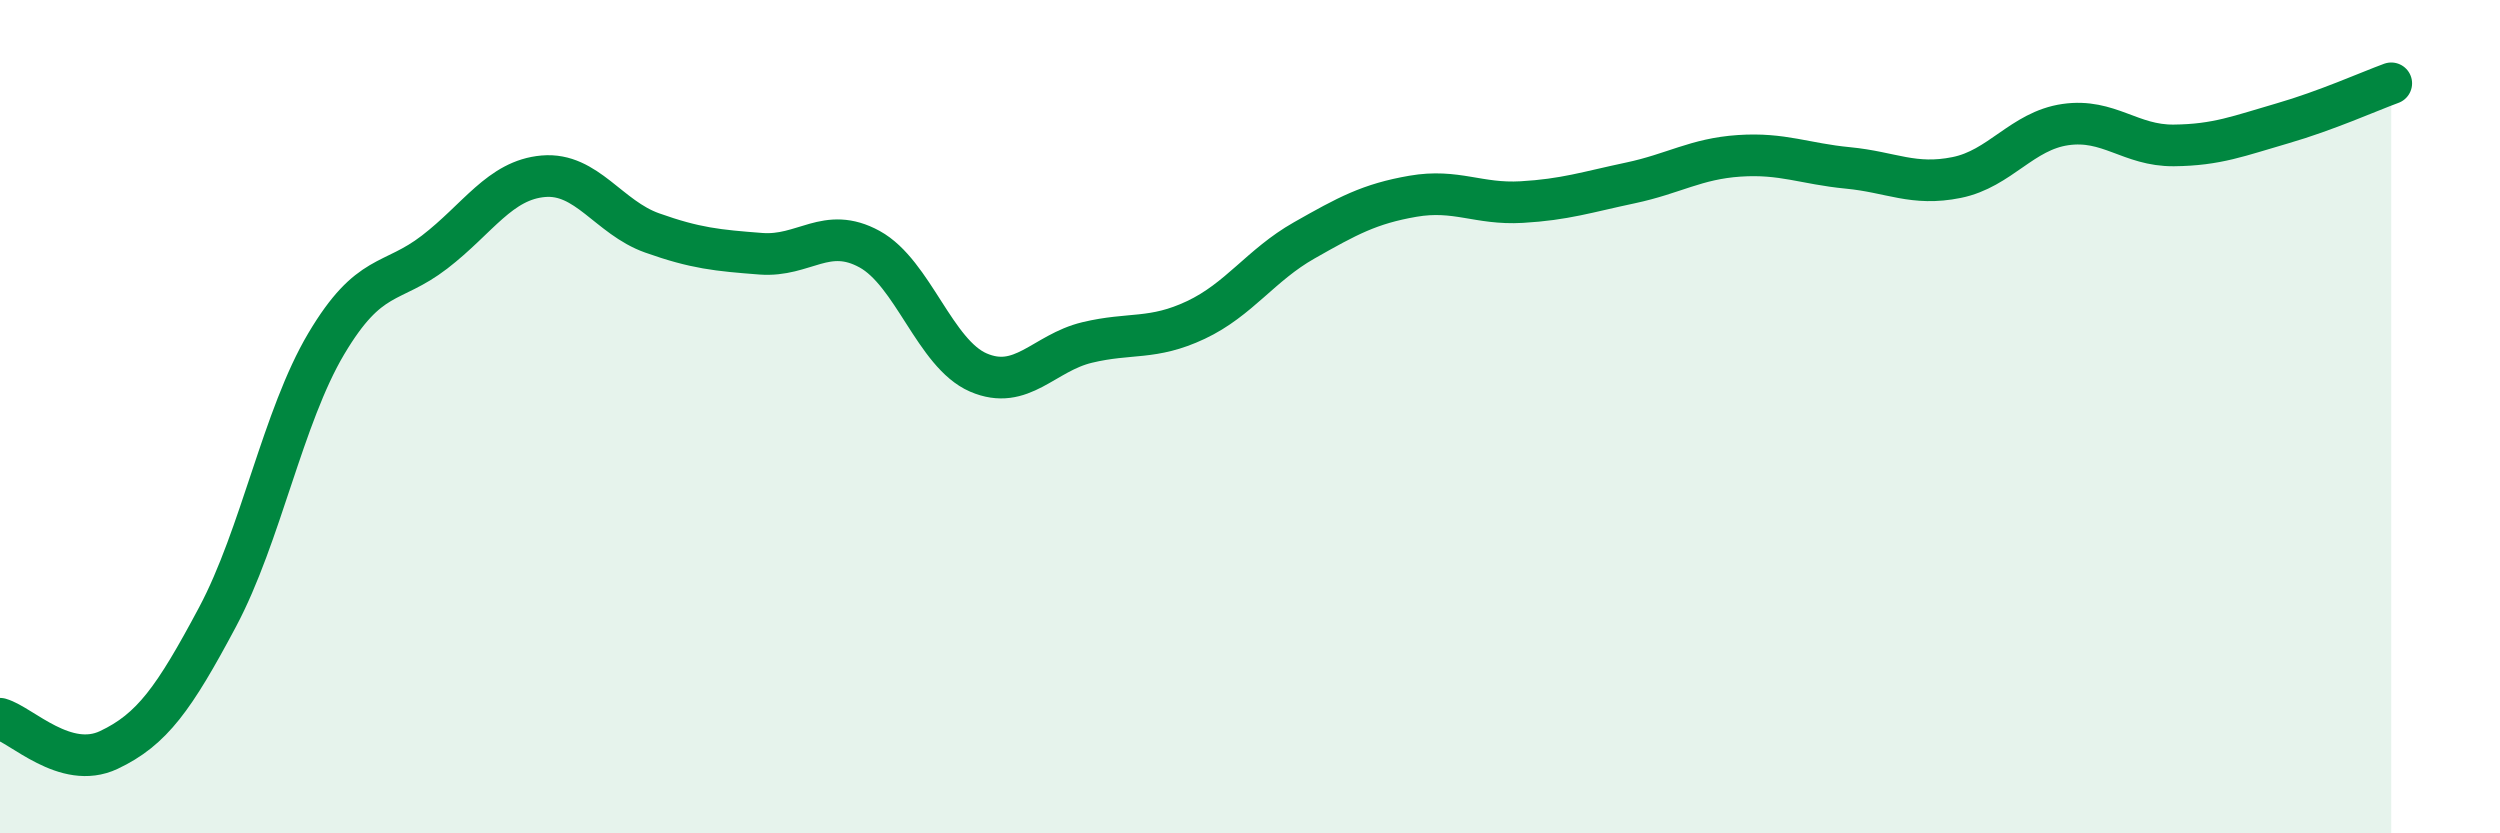
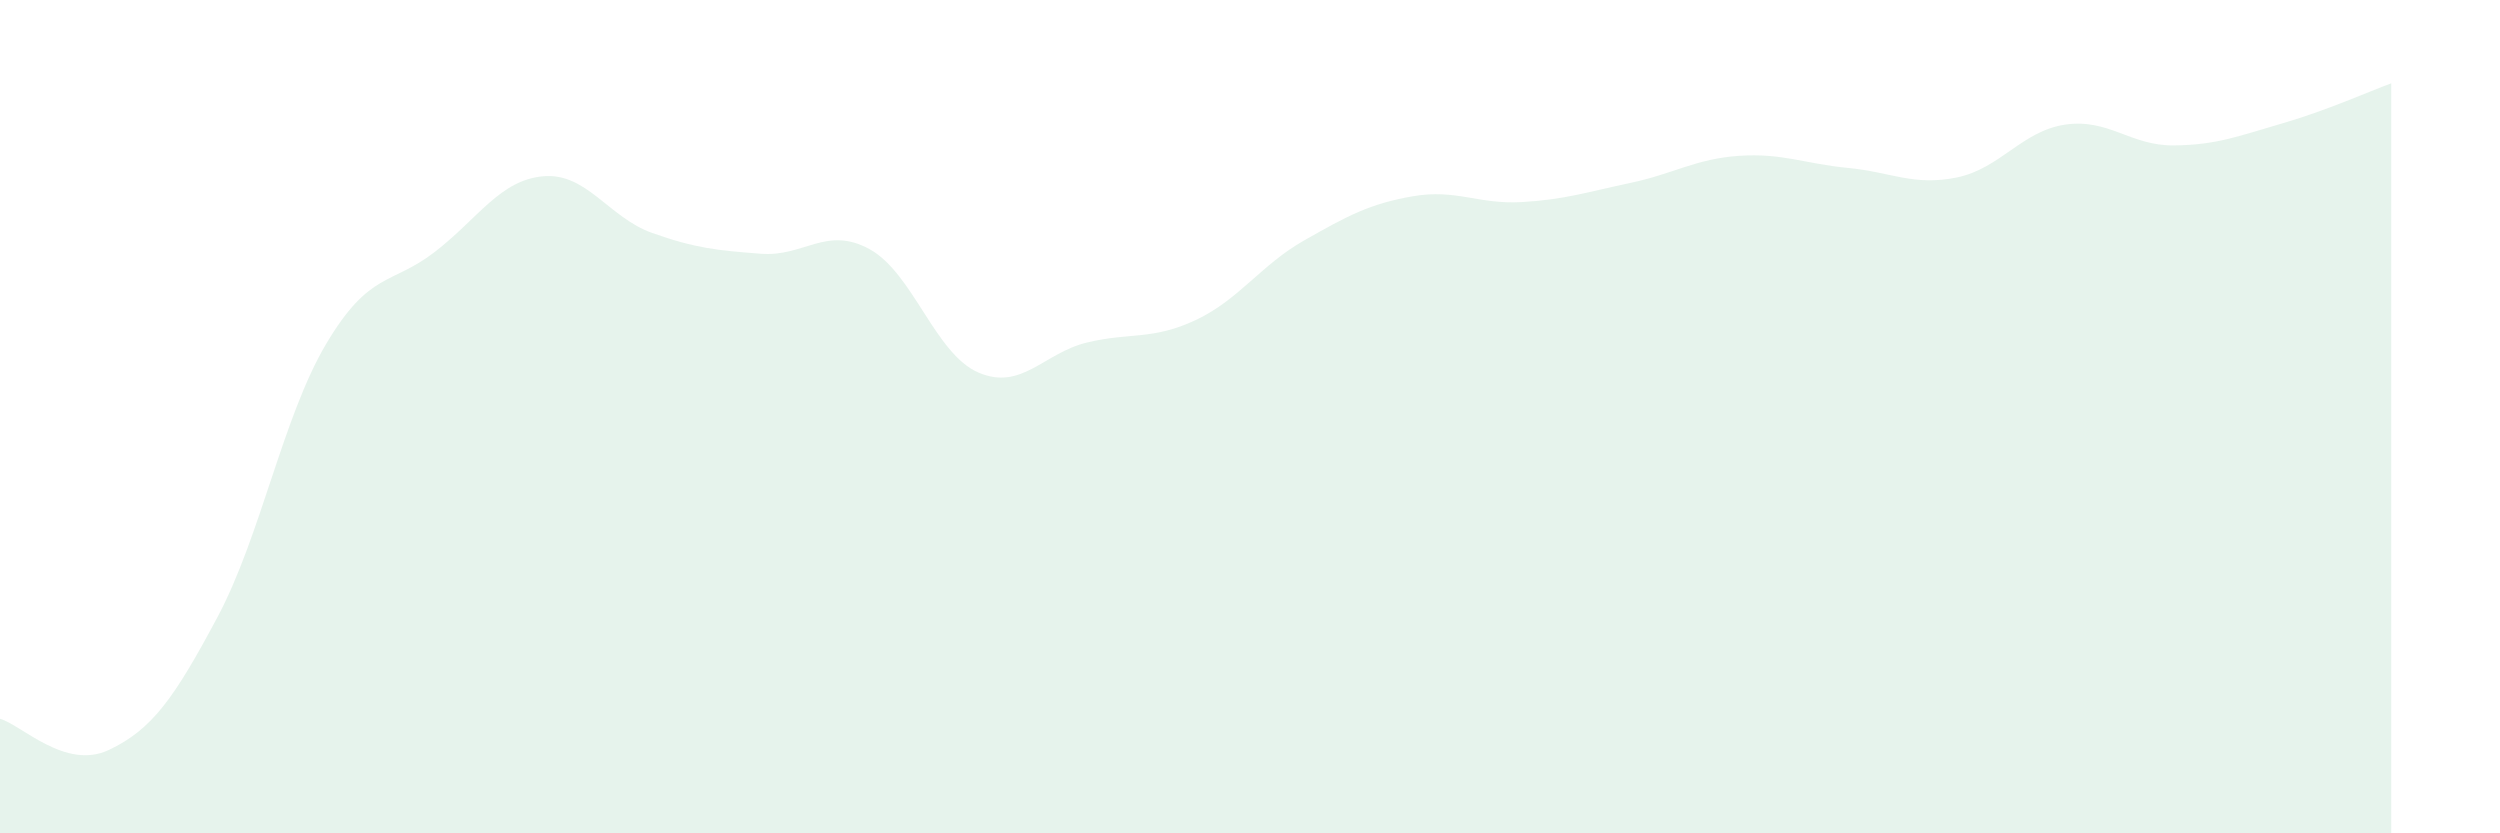
<svg xmlns="http://www.w3.org/2000/svg" width="60" height="20" viewBox="0 0 60 20">
  <path d="M 0,17.25 C 0.52,17.4 1.57,18.49 2.61,18 C 3.65,17.51 4.18,16.76 5.22,14.81 C 6.26,12.86 6.79,10 7.83,8.25 C 8.87,6.5 9.39,6.85 10.43,6.05 C 11.47,5.25 12,4.32 13.04,4.23 C 14.08,4.14 14.61,5.22 15.65,5.59 C 16.69,5.96 17.22,6.01 18.26,6.09 C 19.3,6.17 19.83,5.41 20.87,5.98 C 21.91,6.55 22.44,8.49 23.48,8.94 C 24.52,9.39 25.05,8.47 26.09,8.22 C 27.13,7.97 27.66,8.17 28.7,7.68 C 29.74,7.19 30.26,6.36 31.3,5.77 C 32.34,5.18 32.87,4.89 33.91,4.71 C 34.95,4.53 35.48,4.91 36.52,4.85 C 37.56,4.79 38.09,4.61 39.13,4.39 C 40.17,4.17 40.7,3.81 41.74,3.74 C 42.78,3.67 43.31,3.93 44.35,4.03 C 45.39,4.13 45.92,4.47 46.96,4.26 C 48,4.05 48.53,3.14 49.57,2.99 C 50.61,2.84 51.13,3.5 52.17,3.49 C 53.21,3.48 53.74,3.26 54.78,2.96 C 55.82,2.66 56.87,2.19 57.39,2L57.39 20L0 20Z" fill="#008740" opacity="0.1" stroke-linecap="round" stroke-linejoin="round" />
-   <path d="M 0,17.25 C 0.52,17.4 1.57,18.49 2.61,18 C 3.65,17.51 4.18,16.76 5.22,14.81 C 6.26,12.86 6.79,10 7.83,8.25 C 8.87,6.5 9.39,6.85 10.43,6.05 C 11.47,5.25 12,4.32 13.04,4.23 C 14.08,4.14 14.61,5.22 15.65,5.59 C 16.69,5.96 17.22,6.01 18.26,6.09 C 19.3,6.17 19.83,5.41 20.87,5.98 C 21.91,6.55 22.44,8.49 23.48,8.94 C 24.52,9.39 25.05,8.47 26.09,8.22 C 27.13,7.97 27.66,8.17 28.7,7.68 C 29.74,7.19 30.26,6.36 31.3,5.77 C 32.34,5.18 32.87,4.89 33.91,4.71 C 34.95,4.53 35.48,4.91 36.52,4.85 C 37.56,4.79 38.09,4.61 39.13,4.39 C 40.17,4.17 40.7,3.81 41.74,3.74 C 42.78,3.67 43.31,3.93 44.35,4.03 C 45.39,4.13 45.92,4.47 46.96,4.26 C 48,4.05 48.53,3.14 49.57,2.99 C 50.61,2.84 51.13,3.5 52.17,3.49 C 53.21,3.48 53.74,3.26 54.78,2.96 C 55.82,2.66 56.87,2.19 57.39,2" stroke="#008740" stroke-width="1" fill="none" stroke-linecap="round" stroke-linejoin="round" />
</svg>